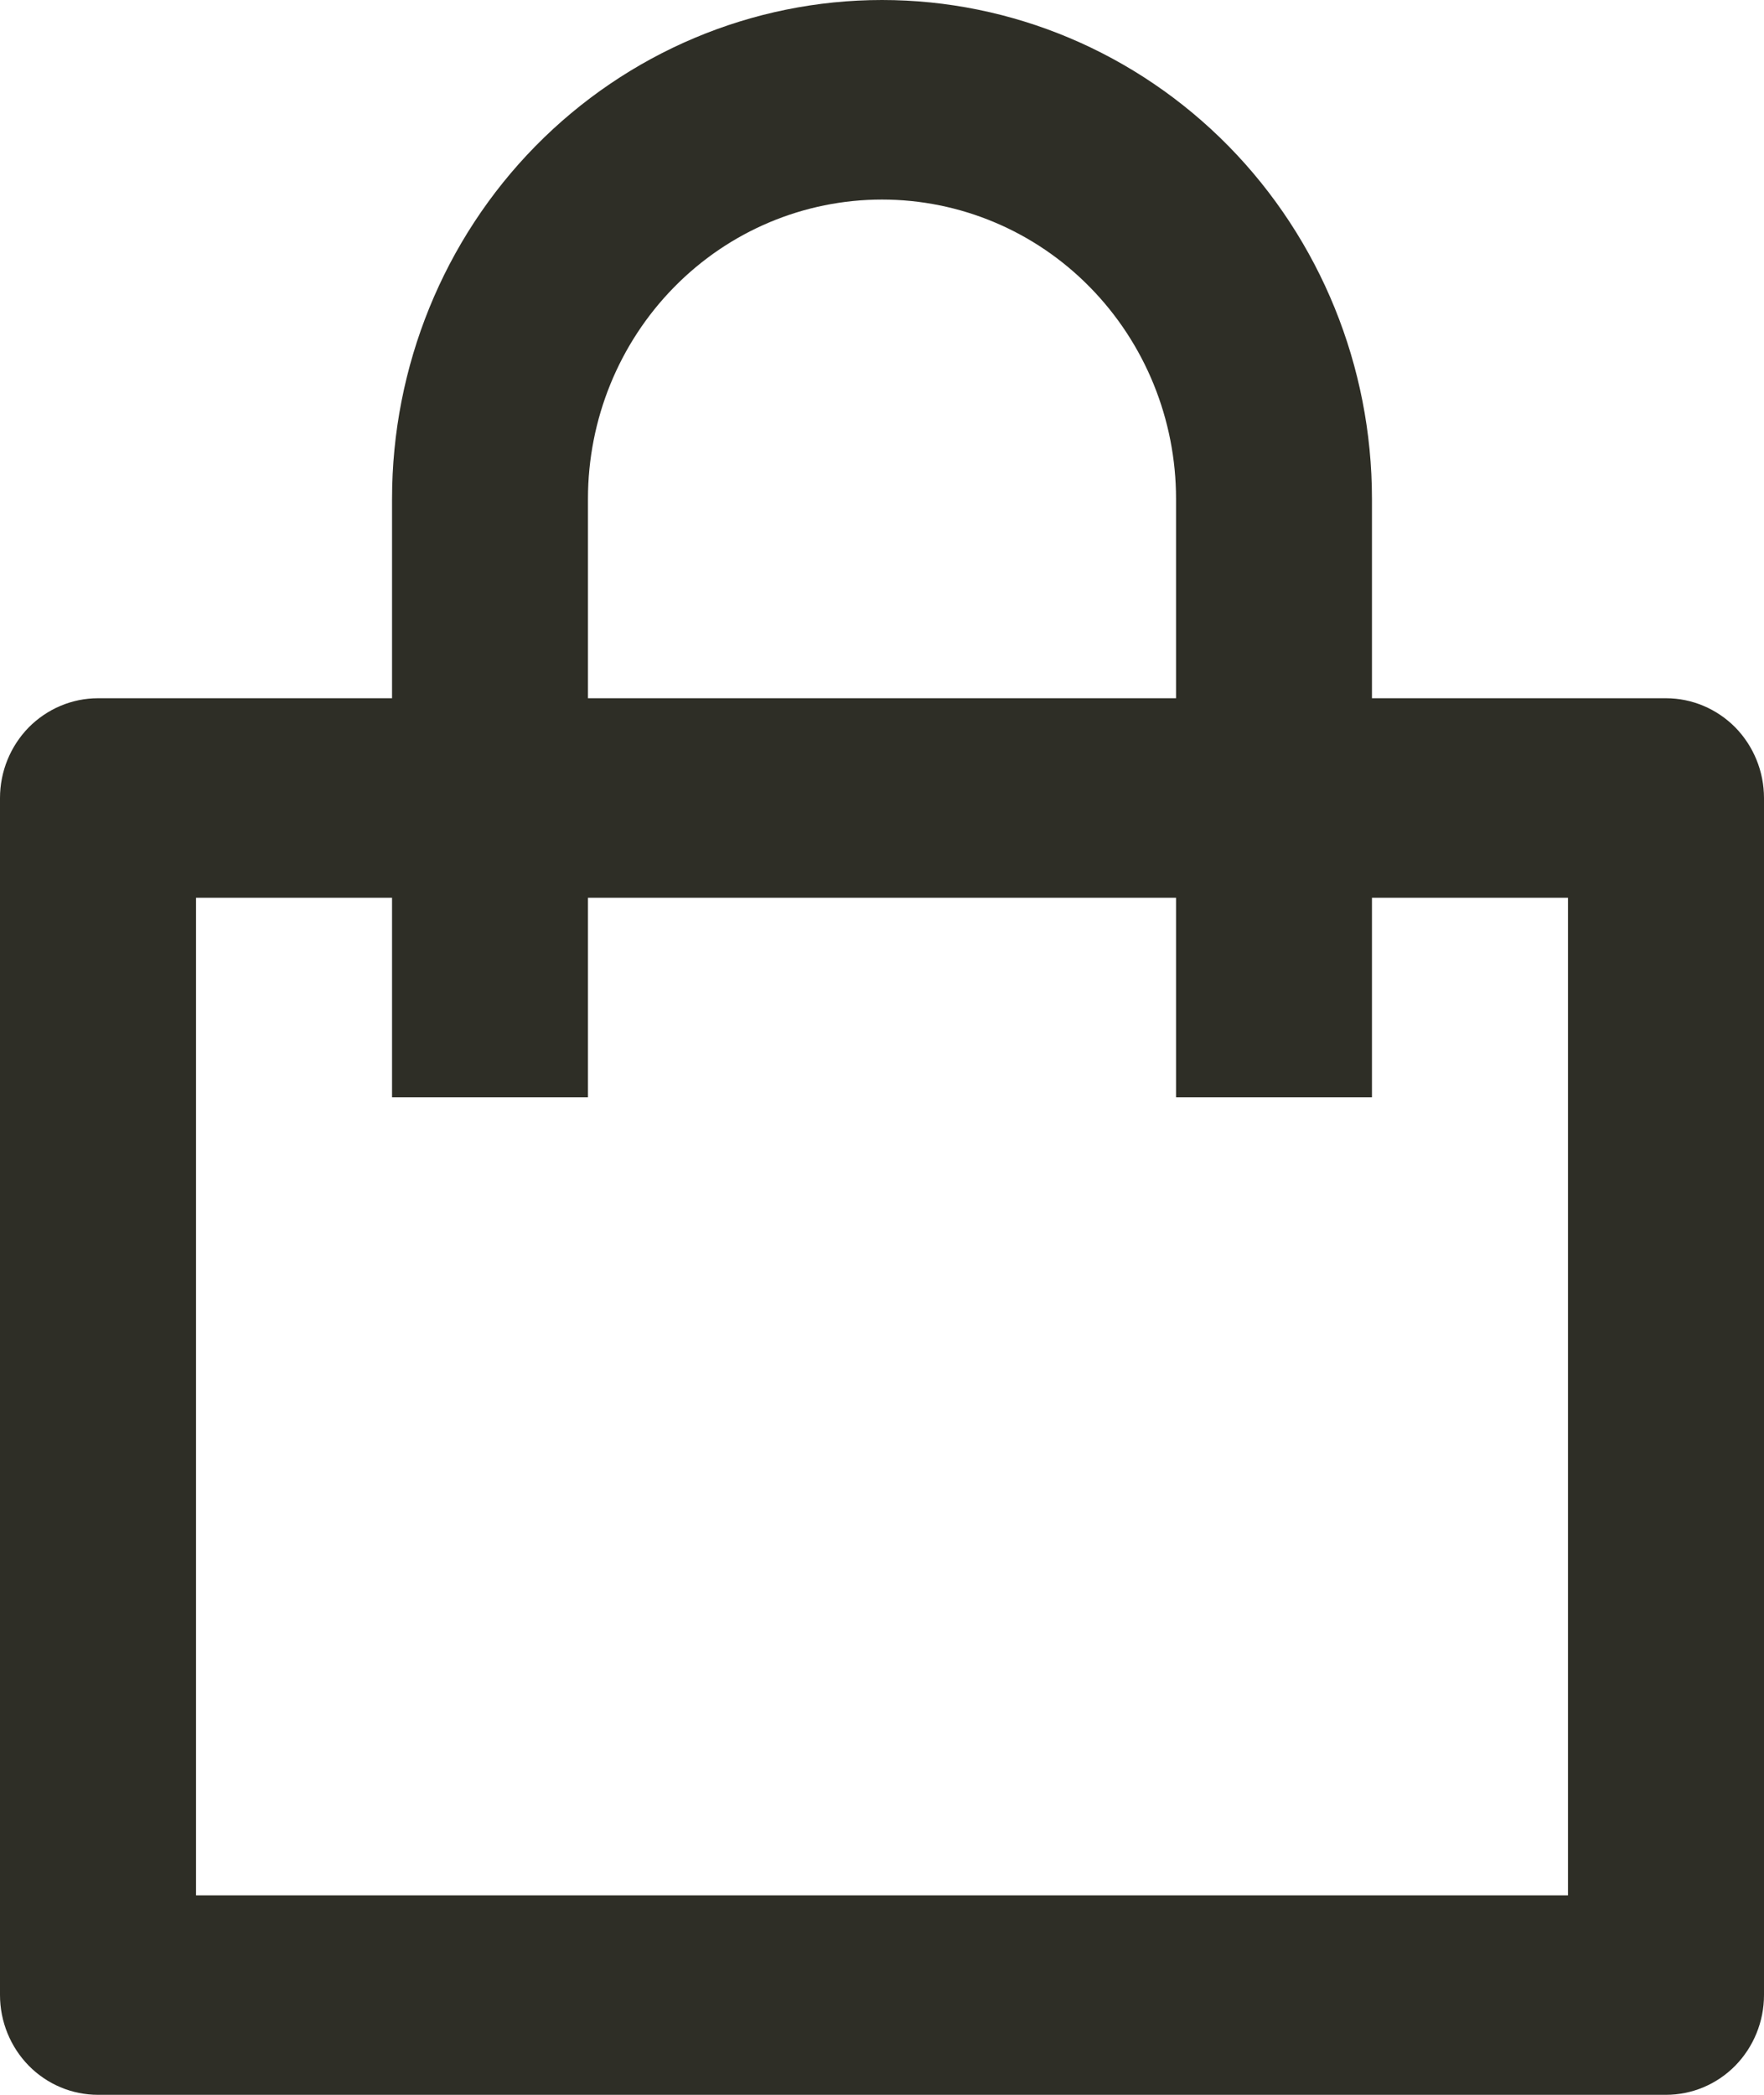
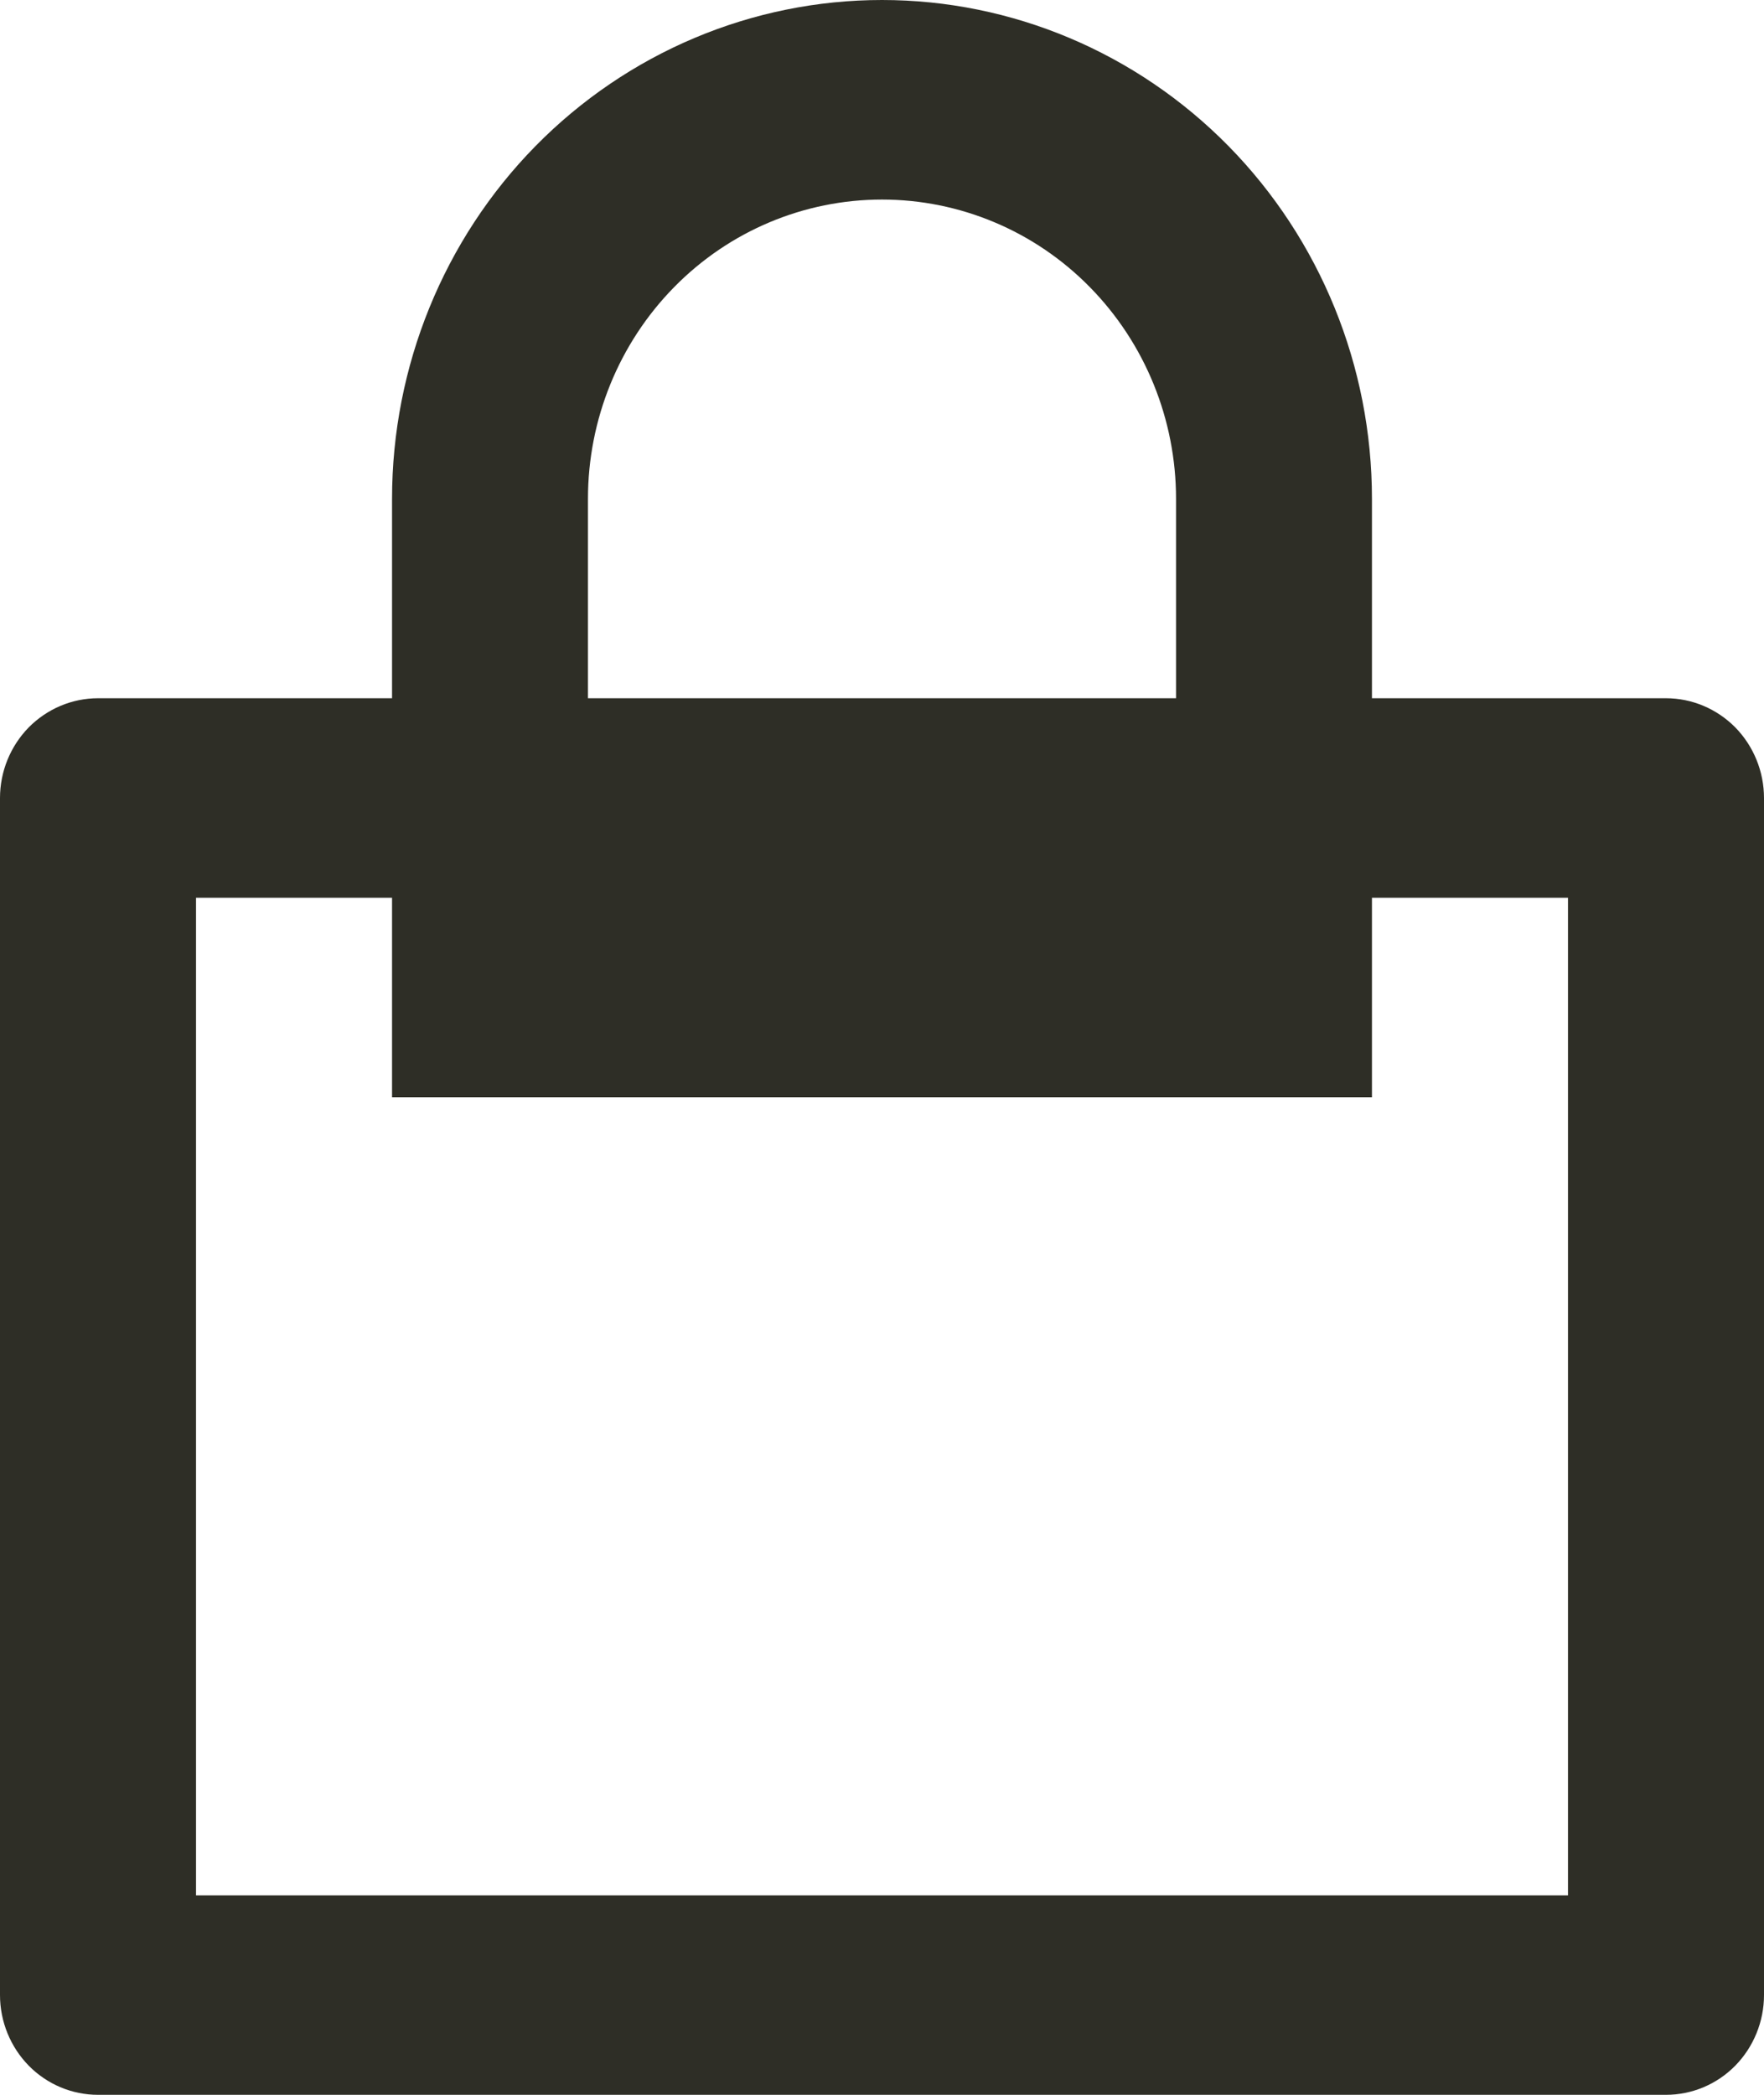
<svg xmlns="http://www.w3.org/2000/svg" width="16" height="19" viewBox="0 0 16 19" fill="none">
-   <path d="M3.556 6.333V4.524C3.556 3.324 4.024 2.173 4.857 1.325C5.691 0.477 6.821 0 8 0C9.179 0 10.309 0.477 11.143 1.325C11.976 2.173 12.444 3.324 12.444 4.524V6.333H15.111C15.347 6.333 15.573 6.429 15.74 6.598C15.906 6.768 16 6.998 16 7.238V18.095C16 18.335 15.906 18.565 15.74 18.735C15.573 18.905 15.347 19 15.111 19H0.889C0.653 19 0.427 18.905 0.26 18.735C0.094 18.565 0 18.335 0 18.095V7.238C0 6.998 0.094 6.768 0.26 6.598C0.427 6.429 0.653 6.333 0.889 6.333H3.556ZM3.556 8.143H1.778V17.191H14.222V8.143H12.444V9.952H10.667V8.143H5.333V9.952H3.556V8.143ZM5.333 6.333H10.667V4.524C10.667 3.804 10.386 3.114 9.886 2.605C9.386 2.095 8.707 1.81 8 1.81C7.293 1.81 6.614 2.095 6.114 2.605C5.614 3.114 5.333 3.804 5.333 4.524V6.333Z" fill="#2E2E26" />
+   <path d="M3.556 6.333V4.524C3.556 3.324 4.024 2.173 4.857 1.325C5.691 0.477 6.821 0 8 0C9.179 0 10.309 0.477 11.143 1.325C11.976 2.173 12.444 3.324 12.444 4.524V6.333H15.111C15.347 6.333 15.573 6.429 15.74 6.598C15.906 6.768 16 6.998 16 7.238V18.095C16 18.335 15.906 18.565 15.74 18.735C15.573 18.905 15.347 19 15.111 19H0.889C0.653 19 0.427 18.905 0.26 18.735C0.094 18.565 0 18.335 0 18.095V7.238C0 6.998 0.094 6.768 0.26 6.598C0.427 6.429 0.653 6.333 0.889 6.333H3.556ZM3.556 8.143H1.778V17.191H14.222V8.143H12.444V9.952H10.667H5.333V9.952H3.556V8.143ZM5.333 6.333H10.667V4.524C10.667 3.804 10.386 3.114 9.886 2.605C9.386 2.095 8.707 1.81 8 1.81C7.293 1.81 6.614 2.095 6.114 2.605C5.614 3.114 5.333 3.804 5.333 4.524V6.333Z" fill="#2E2E26" />
</svg>